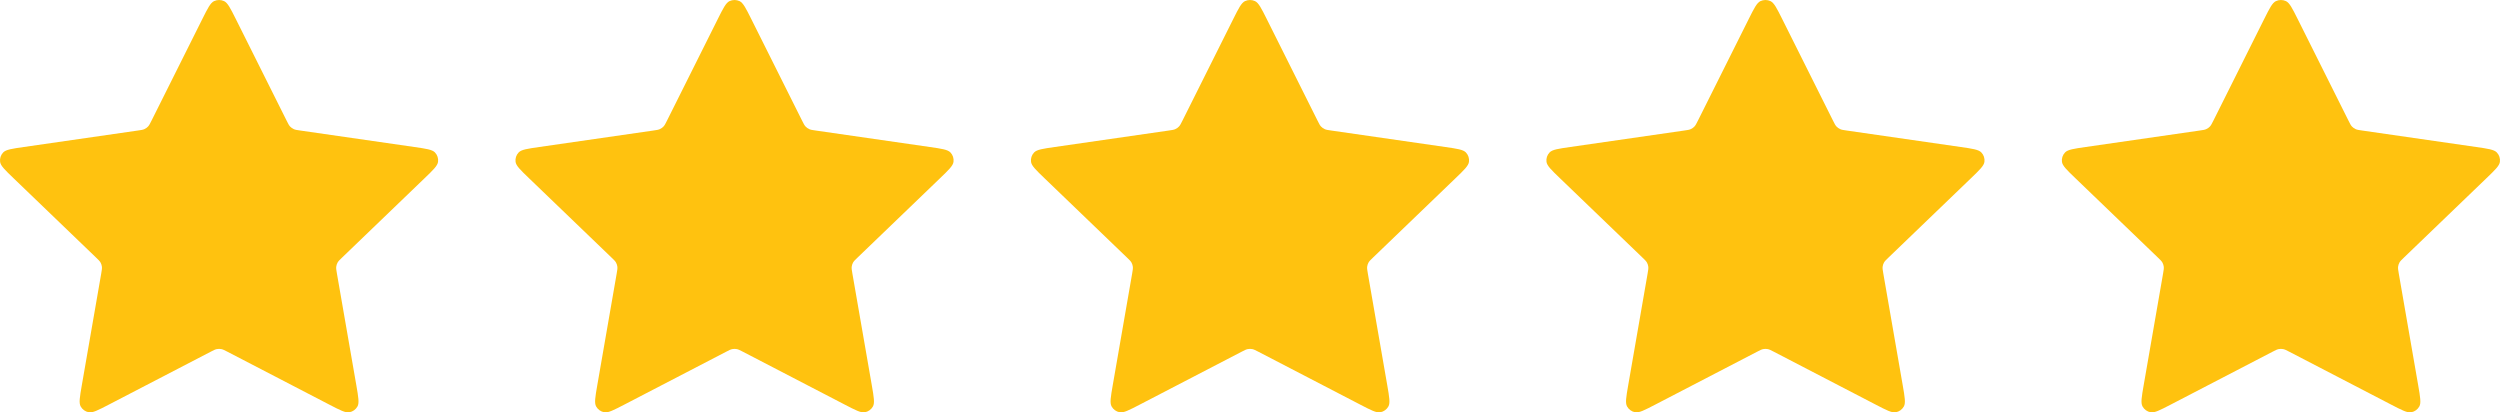
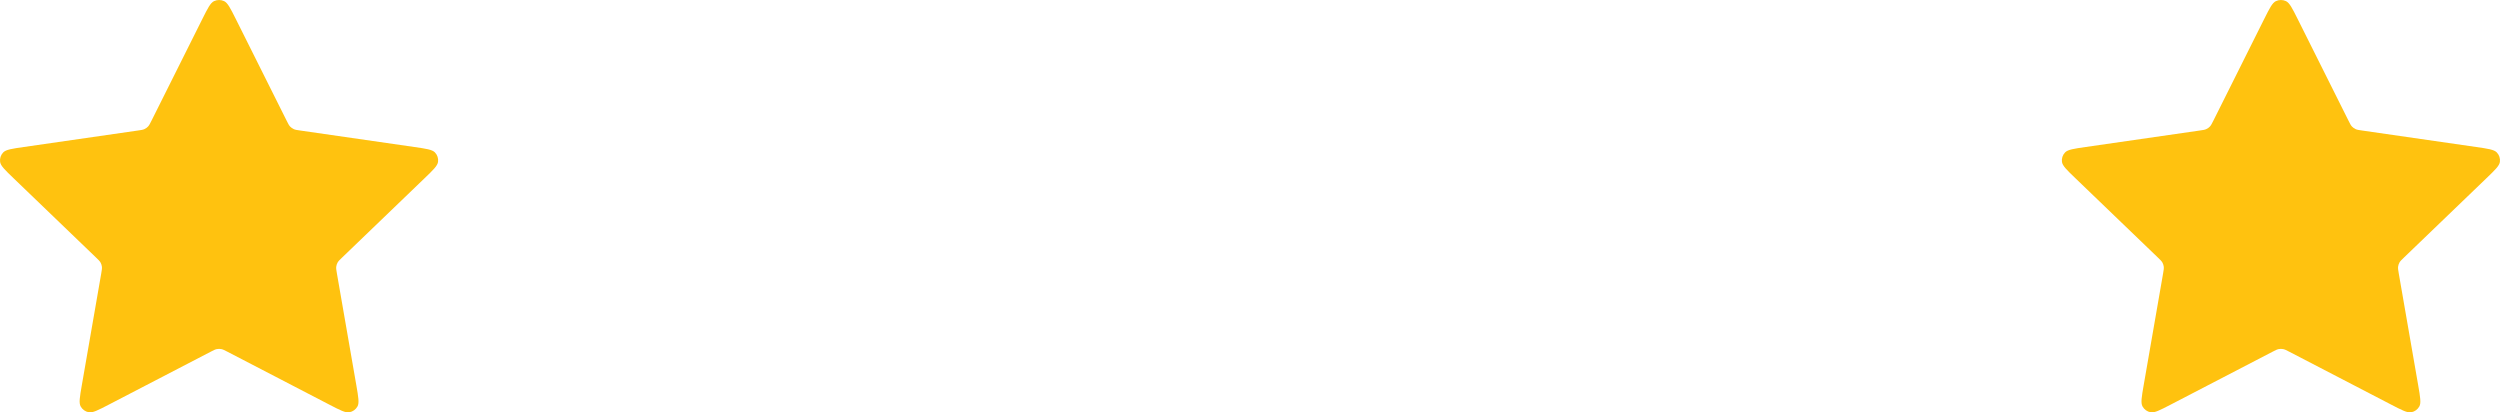
<svg xmlns="http://www.w3.org/2000/svg" width="97" height="16" viewBox="0 0 97 16" fill="none">
  <path d="M7.853 0.733C8.061 0.318 8.165 0.11 8.306 0.043C8.429 -0.014 8.571 -0.014 8.694 0.043C8.835 0.11 8.939 0.318 9.147 0.733L11.119 4.677C11.18 4.8 11.211 4.861 11.256 4.909C11.295 4.951 11.343 4.985 11.396 5.009C11.456 5.037 11.524 5.047 11.661 5.066L16.072 5.703C16.537 5.77 16.769 5.803 16.877 5.915C16.97 6.013 17.014 6.147 16.996 6.28C16.976 6.433 16.808 6.594 16.471 6.918L13.281 9.986C13.181 10.081 13.132 10.129 13.099 10.186C13.071 10.236 13.053 10.292 13.046 10.349C13.038 10.414 13.05 10.481 13.073 10.616L13.826 14.949C13.905 15.406 13.945 15.635 13.87 15.77C13.805 15.888 13.69 15.971 13.556 15.996C13.403 16.024 13.195 15.916 12.779 15.7L8.836 13.653C8.713 13.589 8.651 13.557 8.587 13.545C8.529 13.534 8.47 13.534 8.413 13.545C8.348 13.557 8.287 13.589 8.164 13.653L4.221 15.7C3.805 15.916 3.597 16.024 3.444 15.996C3.31 15.971 3.195 15.888 3.13 15.77C3.055 15.635 3.095 15.406 3.174 14.949L3.927 10.616C3.95 10.481 3.962 10.414 3.954 10.349C3.947 10.292 3.929 10.236 3.901 10.186C3.868 10.129 3.819 10.081 3.719 9.986L0.529 6.918C0.192 6.594 0.024 6.433 0.004 6.28C-0.014 6.147 0.03 6.013 0.124 5.915C0.231 5.803 0.463 5.77 0.928 5.703L5.339 5.066C5.476 5.047 5.544 5.037 5.604 5.009C5.657 4.985 5.705 4.951 5.744 4.909C5.789 4.861 5.82 4.8 5.881 4.677L7.853 0.733Z" fill="#FFC20F" />
-   <path d="M27.853 0.733C28.061 0.318 28.165 0.11 28.306 0.043C28.429 -0.014 28.571 -0.014 28.694 0.043C28.835 0.11 28.939 0.318 29.147 0.733L31.119 4.677C31.18 4.8 31.211 4.861 31.256 4.909C31.295 4.951 31.343 4.985 31.396 5.009C31.456 5.037 31.524 5.047 31.661 5.066L36.072 5.703C36.537 5.77 36.769 5.803 36.877 5.915C36.97 6.013 37.014 6.147 36.996 6.28C36.976 6.433 36.808 6.594 36.471 6.918L33.281 9.986C33.181 10.081 33.132 10.129 33.099 10.186C33.071 10.236 33.053 10.292 33.046 10.349C33.038 10.414 33.05 10.481 33.073 10.616L33.826 14.949C33.905 15.406 33.945 15.635 33.87 15.77C33.805 15.888 33.69 15.971 33.556 15.996C33.403 16.024 33.195 15.916 32.779 15.7L28.836 13.653C28.713 13.589 28.651 13.557 28.587 13.545C28.529 13.534 28.471 13.534 28.413 13.545C28.349 13.557 28.287 13.589 28.164 13.653L24.221 15.7C23.805 15.916 23.597 16.024 23.444 15.996C23.31 15.971 23.195 15.888 23.13 15.77C23.055 15.635 23.095 15.406 23.174 14.949L23.927 10.616C23.95 10.481 23.962 10.414 23.954 10.349C23.947 10.292 23.929 10.236 23.901 10.186C23.869 10.129 23.819 10.081 23.719 9.986L20.529 6.918C20.192 6.594 20.024 6.433 20.004 6.28C19.986 6.147 20.03 6.013 20.124 5.915C20.231 5.803 20.463 5.77 20.928 5.703L25.339 5.066C25.476 5.047 25.544 5.037 25.604 5.009C25.657 4.985 25.705 4.951 25.744 4.909C25.789 4.861 25.82 4.8 25.881 4.677L27.853 0.733Z" fill="#FFC20F" />
-   <path d="M47.853 0.733C48.061 0.318 48.165 0.11 48.306 0.043C48.429 -0.014 48.571 -0.014 48.694 0.043C48.835 0.11 48.939 0.318 49.147 0.733L51.119 4.677C51.18 4.8 51.211 4.861 51.256 4.909C51.295 4.951 51.343 4.985 51.396 5.009C51.456 5.037 51.524 5.047 51.661 5.066L56.072 5.703C56.537 5.77 56.769 5.803 56.877 5.915C56.97 6.013 57.014 6.147 56.996 6.28C56.976 6.433 56.808 6.594 56.471 6.918L53.281 9.986C53.181 10.081 53.132 10.129 53.099 10.186C53.071 10.236 53.053 10.292 53.046 10.349C53.038 10.414 53.05 10.481 53.073 10.616L53.826 14.949C53.905 15.406 53.945 15.635 53.87 15.77C53.805 15.888 53.69 15.971 53.556 15.996C53.403 16.024 53.195 15.916 52.779 15.7L48.836 13.653C48.713 13.589 48.651 13.557 48.587 13.545C48.529 13.534 48.471 13.534 48.413 13.545C48.349 13.557 48.287 13.589 48.164 13.653L44.221 15.7C43.805 15.916 43.597 16.024 43.444 15.996C43.31 15.971 43.195 15.888 43.13 15.77C43.055 15.635 43.095 15.406 43.174 14.949L43.927 10.616C43.95 10.481 43.962 10.414 43.954 10.349C43.947 10.292 43.929 10.236 43.901 10.186C43.868 10.129 43.819 10.081 43.719 9.986L40.529 6.918C40.193 6.594 40.024 6.433 40.004 6.28C39.986 6.147 40.03 6.013 40.124 5.915C40.231 5.803 40.463 5.77 40.928 5.703L45.339 5.066C45.476 5.047 45.544 5.037 45.604 5.009C45.657 4.985 45.705 4.951 45.744 4.909C45.789 4.861 45.82 4.8 45.881 4.677L47.853 0.733Z" fill="#FFC20F" />
-   <path d="M67.853 0.733C68.061 0.318 68.165 0.11 68.306 0.043C68.429 -0.014 68.571 -0.014 68.694 0.043C68.835 0.11 68.939 0.318 69.147 0.733L71.119 4.677C71.18 4.8 71.211 4.861 71.256 4.909C71.295 4.951 71.343 4.985 71.396 5.009C71.456 5.037 71.524 5.047 71.661 5.066L76.072 5.703C76.537 5.77 76.769 5.803 76.876 5.915C76.97 6.013 77.014 6.147 76.996 6.28C76.976 6.433 76.808 6.594 76.471 6.918L73.281 9.986C73.181 10.081 73.132 10.129 73.099 10.186C73.071 10.236 73.053 10.292 73.046 10.349C73.038 10.414 73.05 10.481 73.073 10.616L73.826 14.949C73.905 15.406 73.945 15.635 73.87 15.77C73.805 15.888 73.69 15.971 73.556 15.996C73.403 16.024 73.195 15.916 72.779 15.7L68.836 13.653C68.713 13.589 68.651 13.557 68.587 13.545C68.529 13.534 68.471 13.534 68.413 13.545C68.349 13.557 68.287 13.589 68.164 13.653L64.221 15.7C63.805 15.916 63.597 16.024 63.444 15.996C63.31 15.971 63.195 15.888 63.13 15.77C63.055 15.635 63.095 15.406 63.174 14.949L63.927 10.616C63.95 10.481 63.962 10.414 63.954 10.349C63.947 10.292 63.929 10.236 63.901 10.186C63.868 10.129 63.819 10.081 63.719 9.986L60.529 6.918C60.193 6.594 60.024 6.433 60.004 6.28C59.986 6.147 60.03 6.013 60.124 5.915C60.231 5.803 60.463 5.77 60.928 5.703L65.339 5.066C65.476 5.047 65.544 5.037 65.604 5.009C65.657 4.985 65.705 4.951 65.744 4.909C65.789 4.861 65.82 4.8 65.881 4.677L67.853 0.733Z" fill="#FFC20F" />
  <path d="M87.853 0.733C88.061 0.318 88.165 0.11 88.306 0.043C88.429 -0.014 88.571 -0.014 88.694 0.043C88.835 0.11 88.939 0.318 89.147 0.733L91.119 4.677C91.18 4.8 91.211 4.861 91.256 4.909C91.295 4.951 91.343 4.985 91.396 5.009C91.456 5.037 91.524 5.047 91.661 5.066L96.072 5.703C96.537 5.77 96.769 5.803 96.876 5.915C96.97 6.013 97.014 6.147 96.996 6.28C96.976 6.433 96.808 6.594 96.471 6.918L93.281 9.986C93.181 10.081 93.132 10.129 93.099 10.186C93.071 10.236 93.053 10.292 93.046 10.349C93.038 10.414 93.05 10.481 93.073 10.616L93.826 14.949C93.905 15.406 93.945 15.635 93.87 15.77C93.805 15.888 93.69 15.971 93.556 15.996C93.403 16.024 93.195 15.916 92.779 15.7L88.836 13.653C88.713 13.589 88.651 13.557 88.587 13.545C88.529 13.534 88.471 13.534 88.413 13.545C88.349 13.557 88.287 13.589 88.164 13.653L84.221 15.7C83.805 15.916 83.597 16.024 83.444 15.996C83.31 15.971 83.195 15.888 83.13 15.77C83.055 15.635 83.095 15.406 83.174 14.949L83.927 10.616C83.95 10.481 83.962 10.414 83.954 10.349C83.947 10.292 83.929 10.236 83.901 10.186C83.868 10.129 83.819 10.081 83.719 9.986L80.529 6.918C80.192 6.594 80.024 6.433 80.004 6.28C79.986 6.147 80.03 6.013 80.124 5.915C80.231 5.803 80.463 5.77 80.928 5.703L85.339 5.066C85.476 5.047 85.544 5.037 85.604 5.009C85.657 4.985 85.705 4.951 85.744 4.909C85.789 4.861 85.82 4.8 85.881 4.677L87.853 0.733Z" fill="#FFC20F" />
</svg>